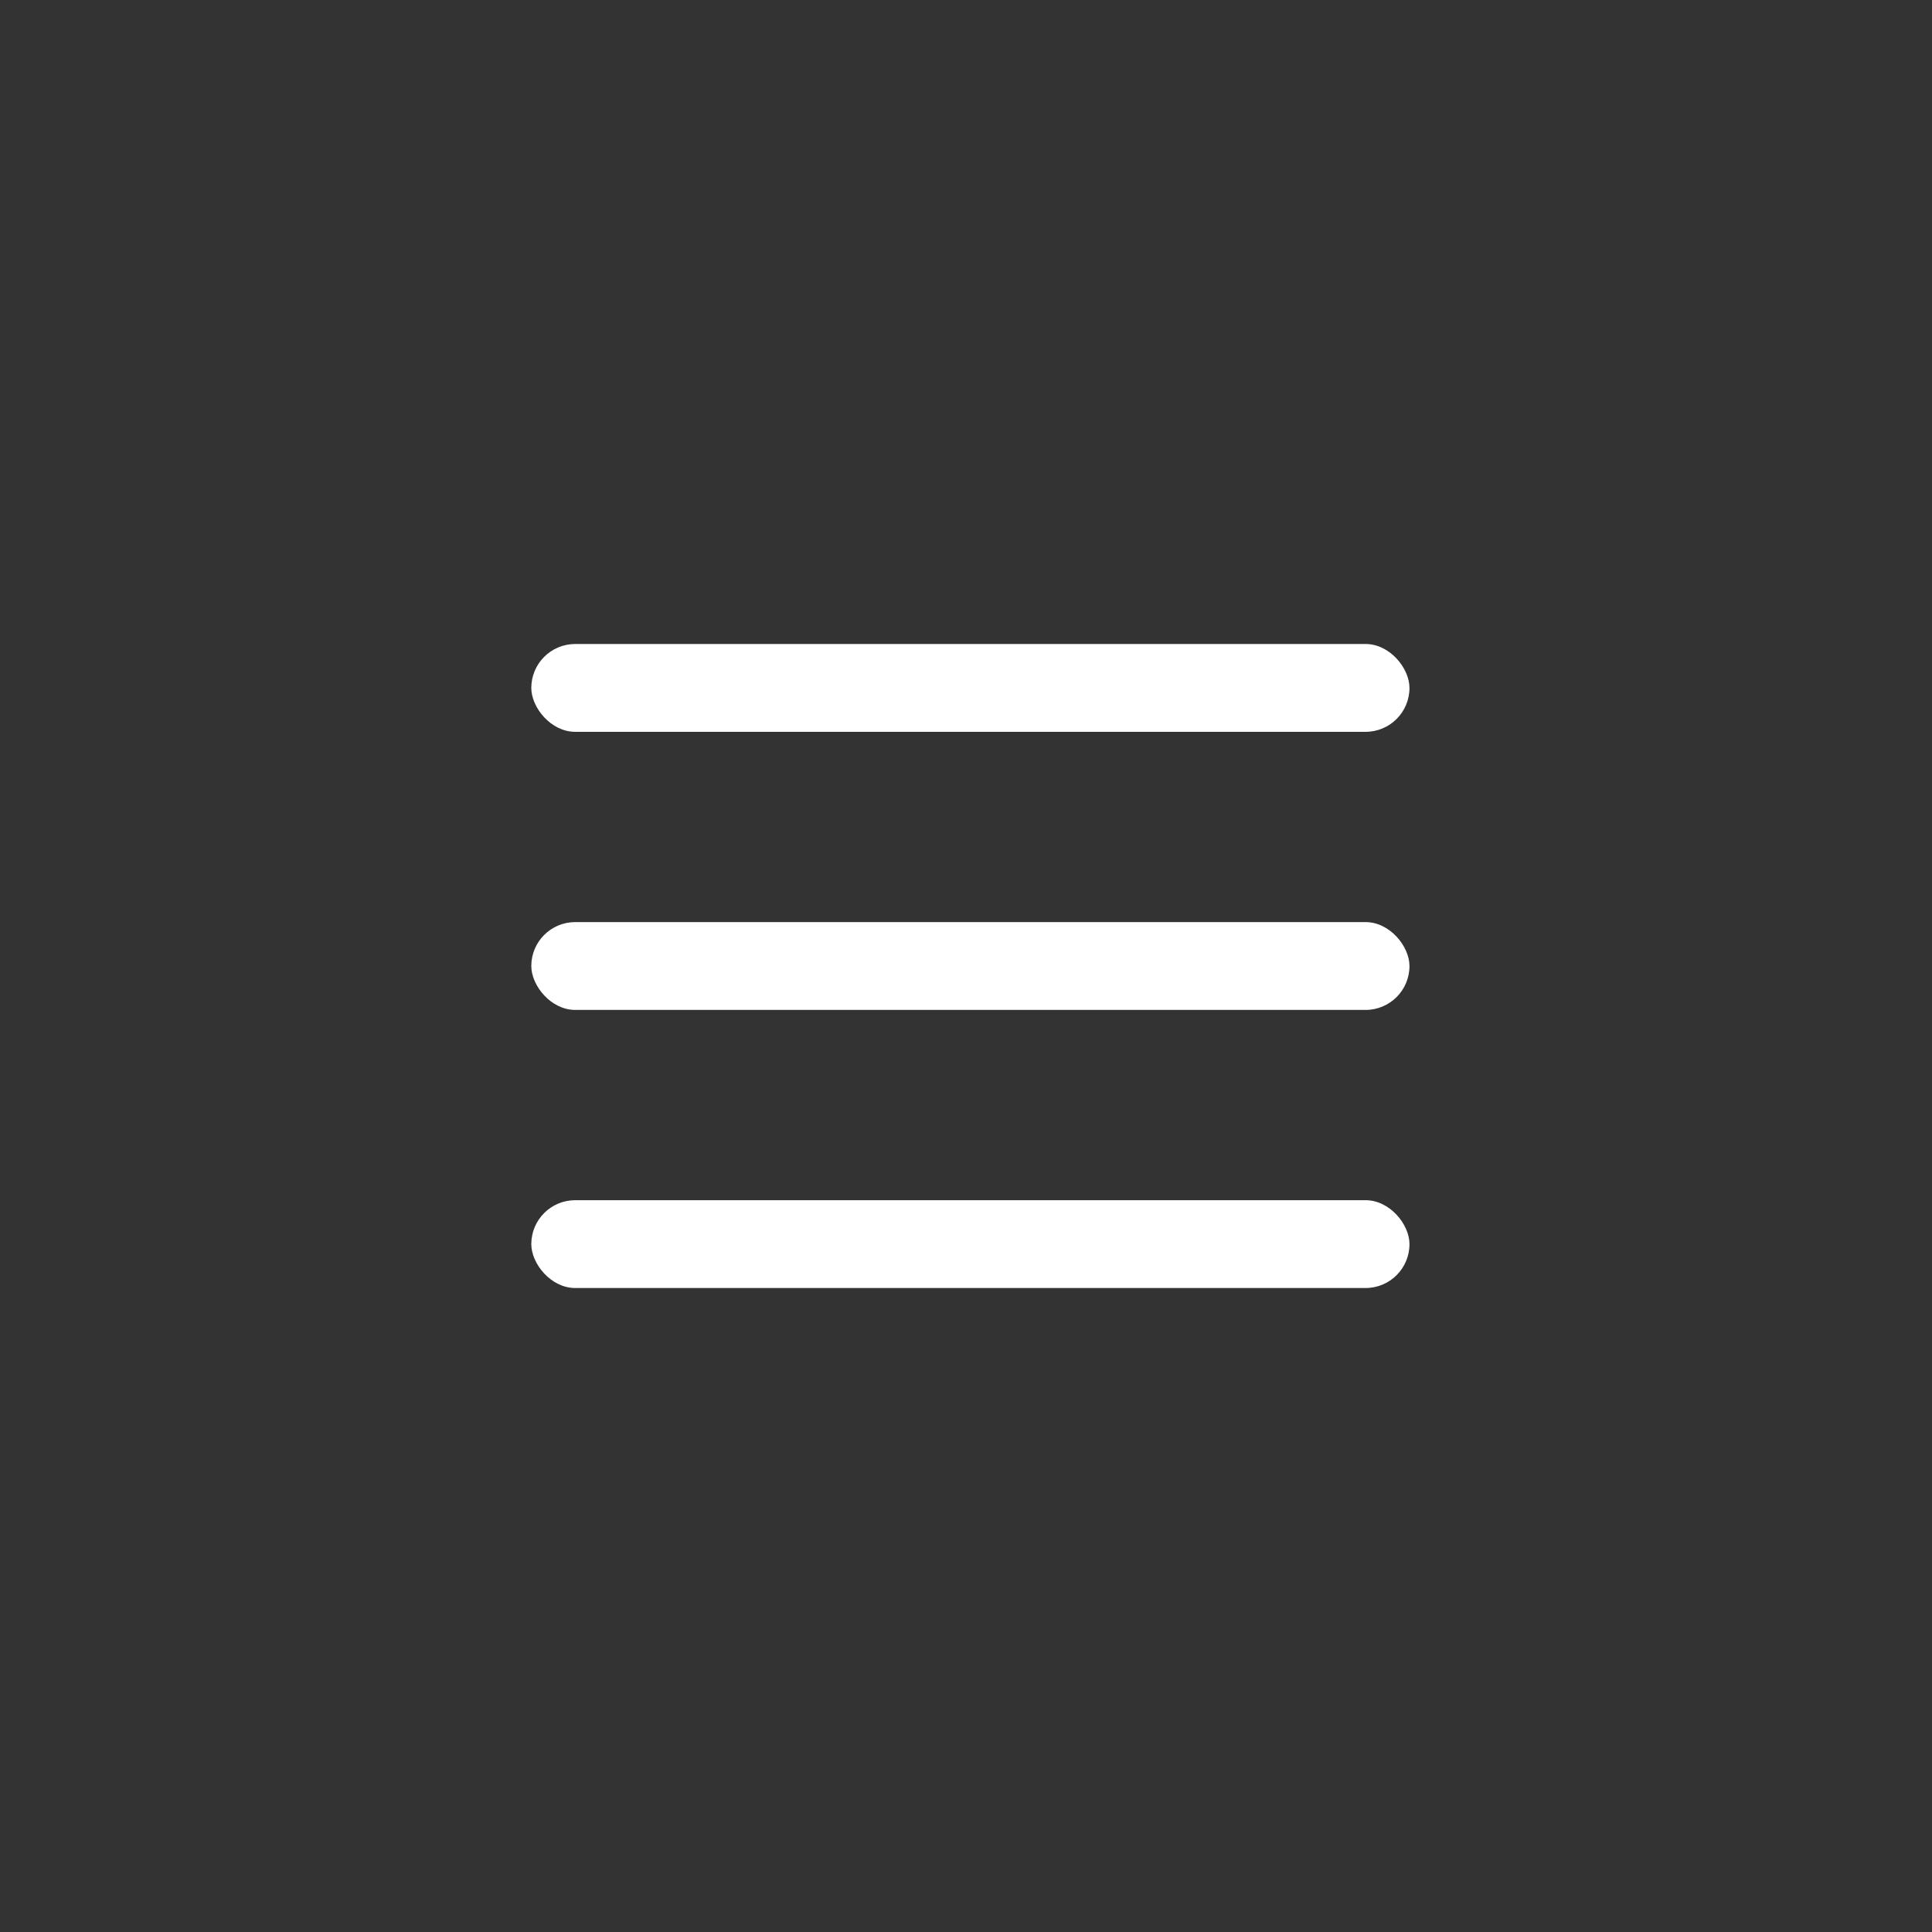
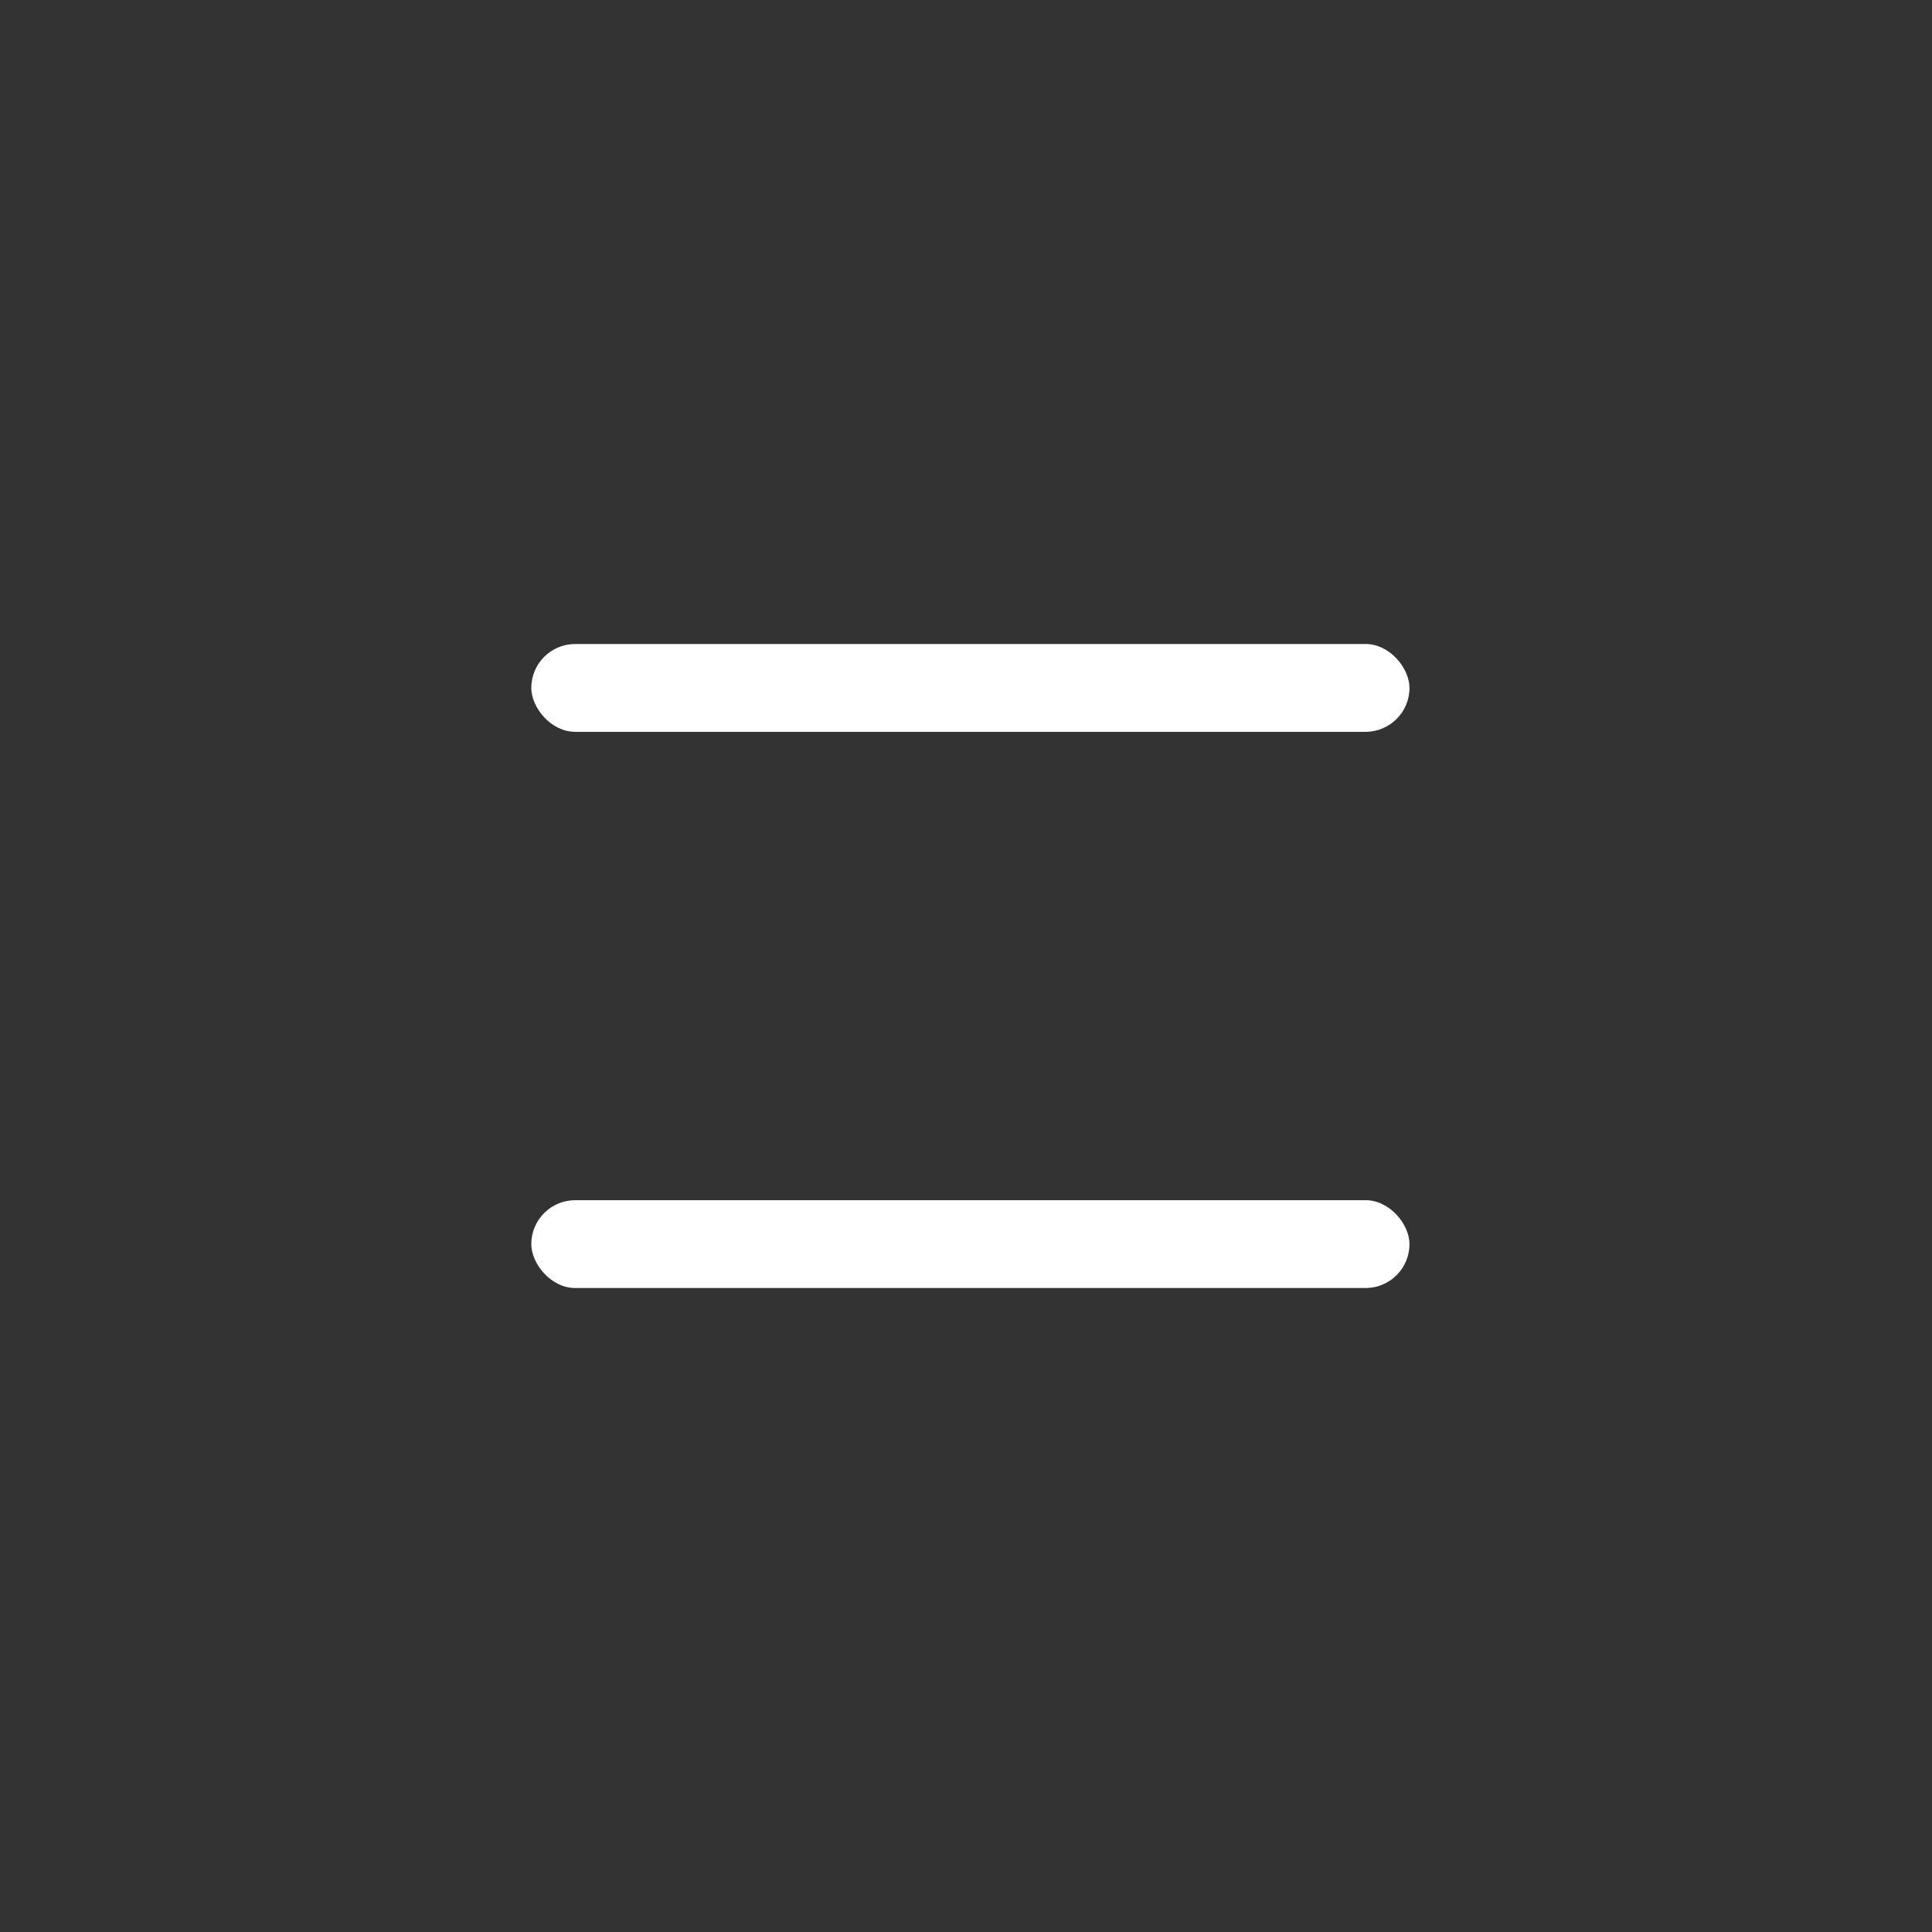
<svg xmlns="http://www.w3.org/2000/svg" width="120" height="120" viewBox="0 0 120 120" fill="none">
  <rect x="0" y="0" width="120" height="120" fill="#333333" stroke="none" />
  <rect x="33" y="40" width="54.545" height="5.455" rx="2.727" fill="white" />
-   <rect x="33" y="57.273" width="54.545" height="5.455" rx="2.727" fill="white" />
  <rect x="33" y="74.546" width="54.545" height="5.455" rx="2.727" fill="white" />
</svg>